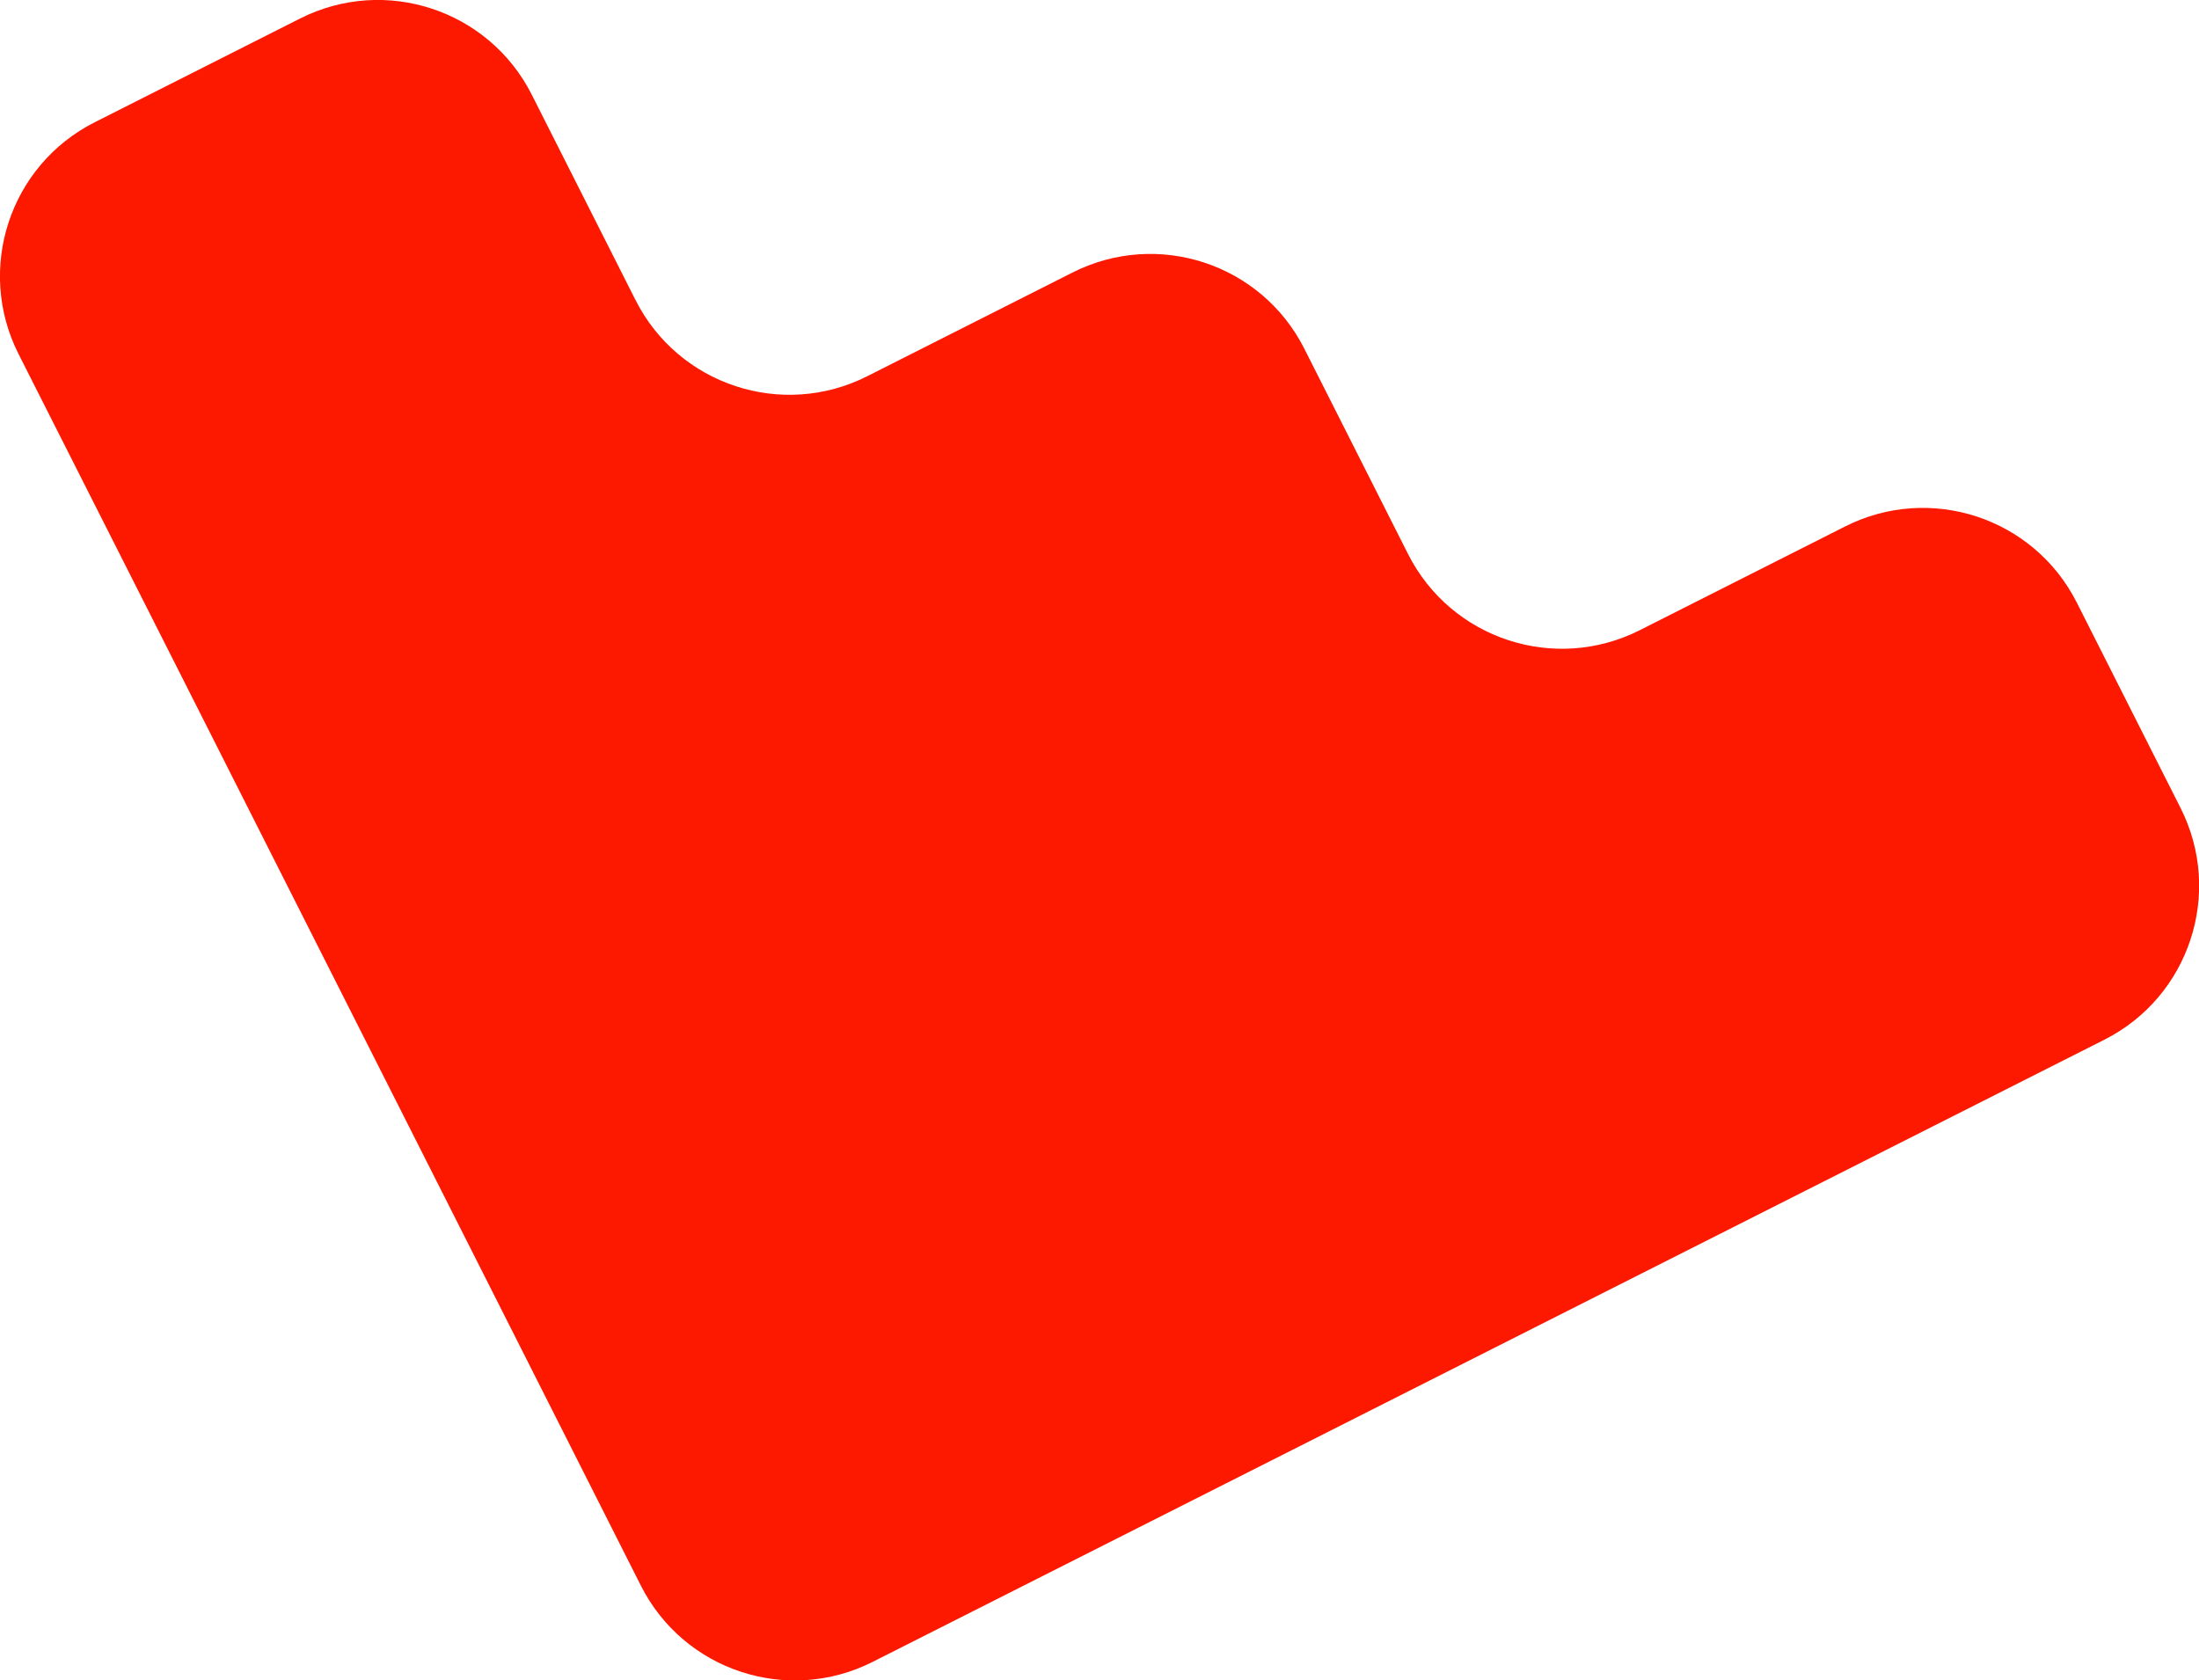
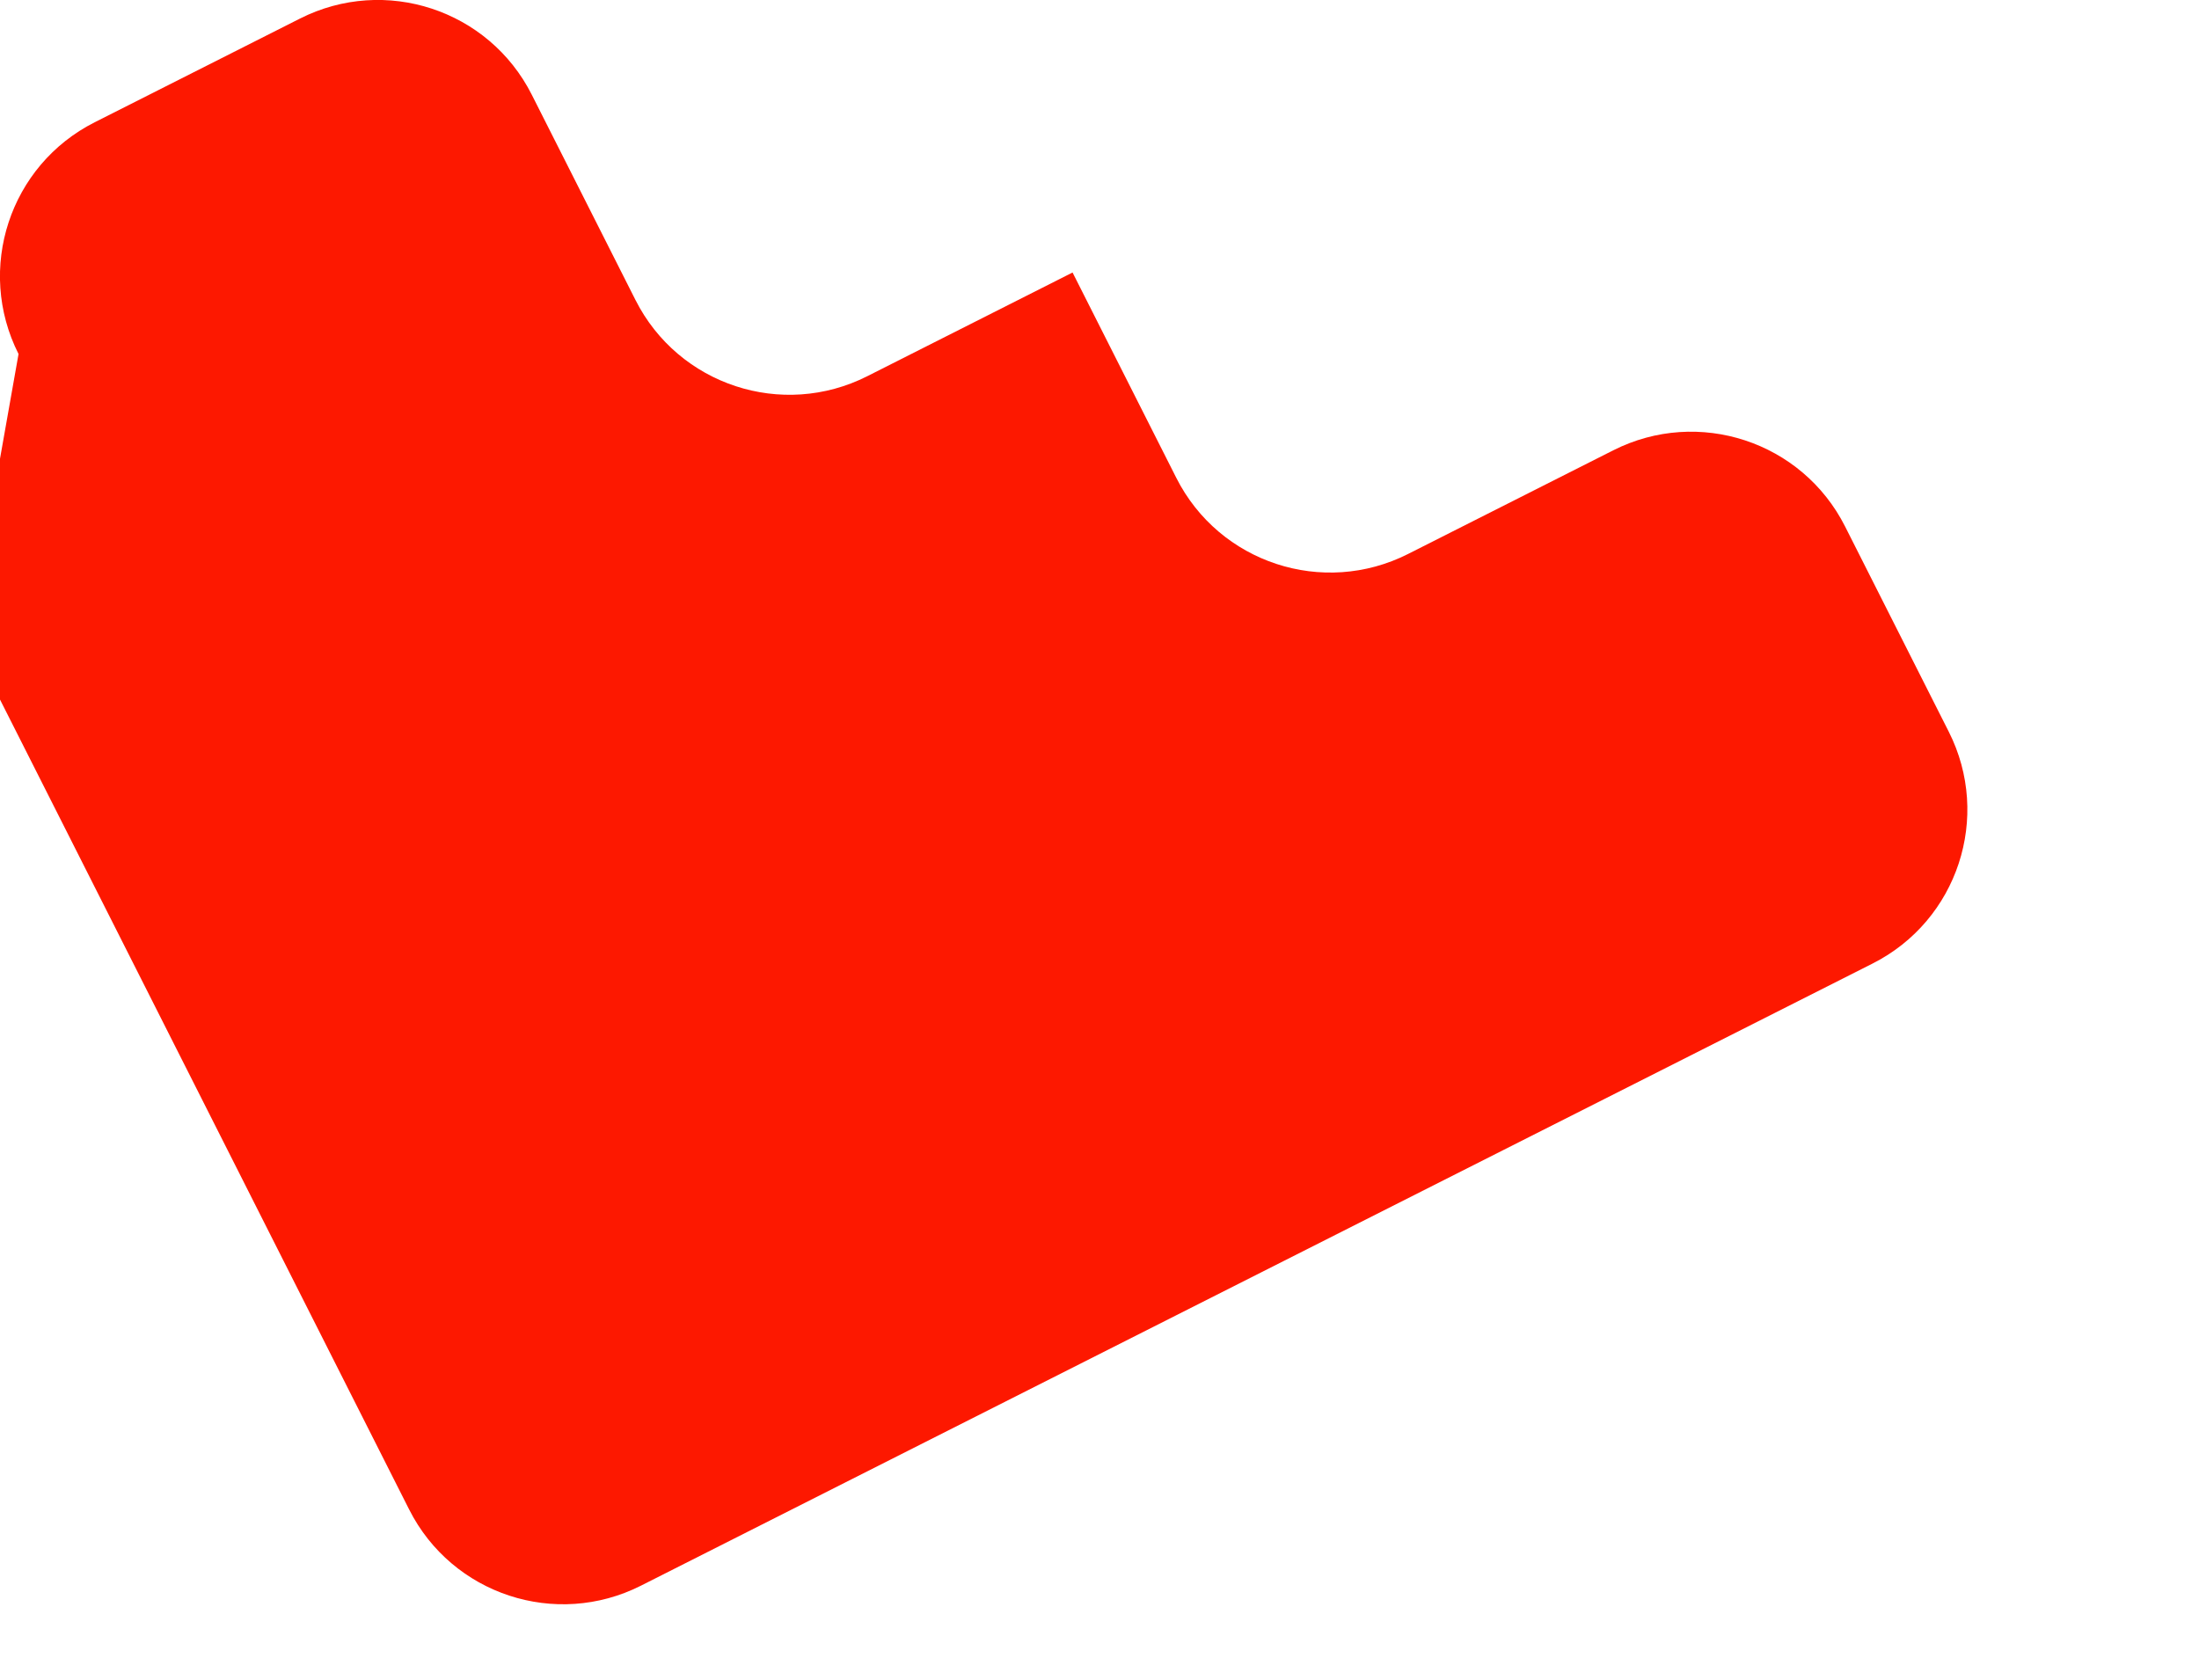
<svg xmlns="http://www.w3.org/2000/svg" id="_レイヤー_2" data-name="レイヤー 2" viewBox="0 0 227.72 174.02">
  <defs>
    <style>
      .cls-1 {
        fill: #fd1800;
      }
    </style>
  </defs>
  <g id="_レイヤー_1-2" data-name="レイヤー 1">
-     <path class="cls-1" d="M89.81,38.96l21.26-10.74c8.81-4.45,19.55-.92,24,7.89l10.74,21.26c4.45,8.81,15.19,12.34,24,7.89l21.26-10.74c8.81-4.45,19.55-.92,24,7.89l10.74,21.26h0c4.45,8.81.92,19.55-7.89,24l-127.55,64.43c-8.81,4.45-19.55.92-24-7.89l-18.79-37.2-26.85-53.15L1.92,36.66c-4.45-8.81-.92-19.55,7.89-24L31.07,1.92c8.81-4.45,19.55-.92,24,7.89l10.74,21.26c4.45,8.81,15.19,12.34,24,7.89Z" />
+     <path class="cls-1" d="M89.81,38.96l21.26-10.74l10.74,21.26c4.45,8.81,15.19,12.34,24,7.89l21.26-10.74c8.81-4.45,19.55-.92,24,7.89l10.74,21.26h0c4.45,8.81.92,19.55-7.89,24l-127.55,64.43c-8.81,4.45-19.55.92-24-7.89l-18.79-37.2-26.85-53.15L1.92,36.66c-4.45-8.81-.92-19.55,7.89-24L31.07,1.92c8.81-4.45,19.55-.92,24,7.89l10.74,21.26c4.45,8.81,15.19,12.34,24,7.89Z" />
  </g>
</svg>